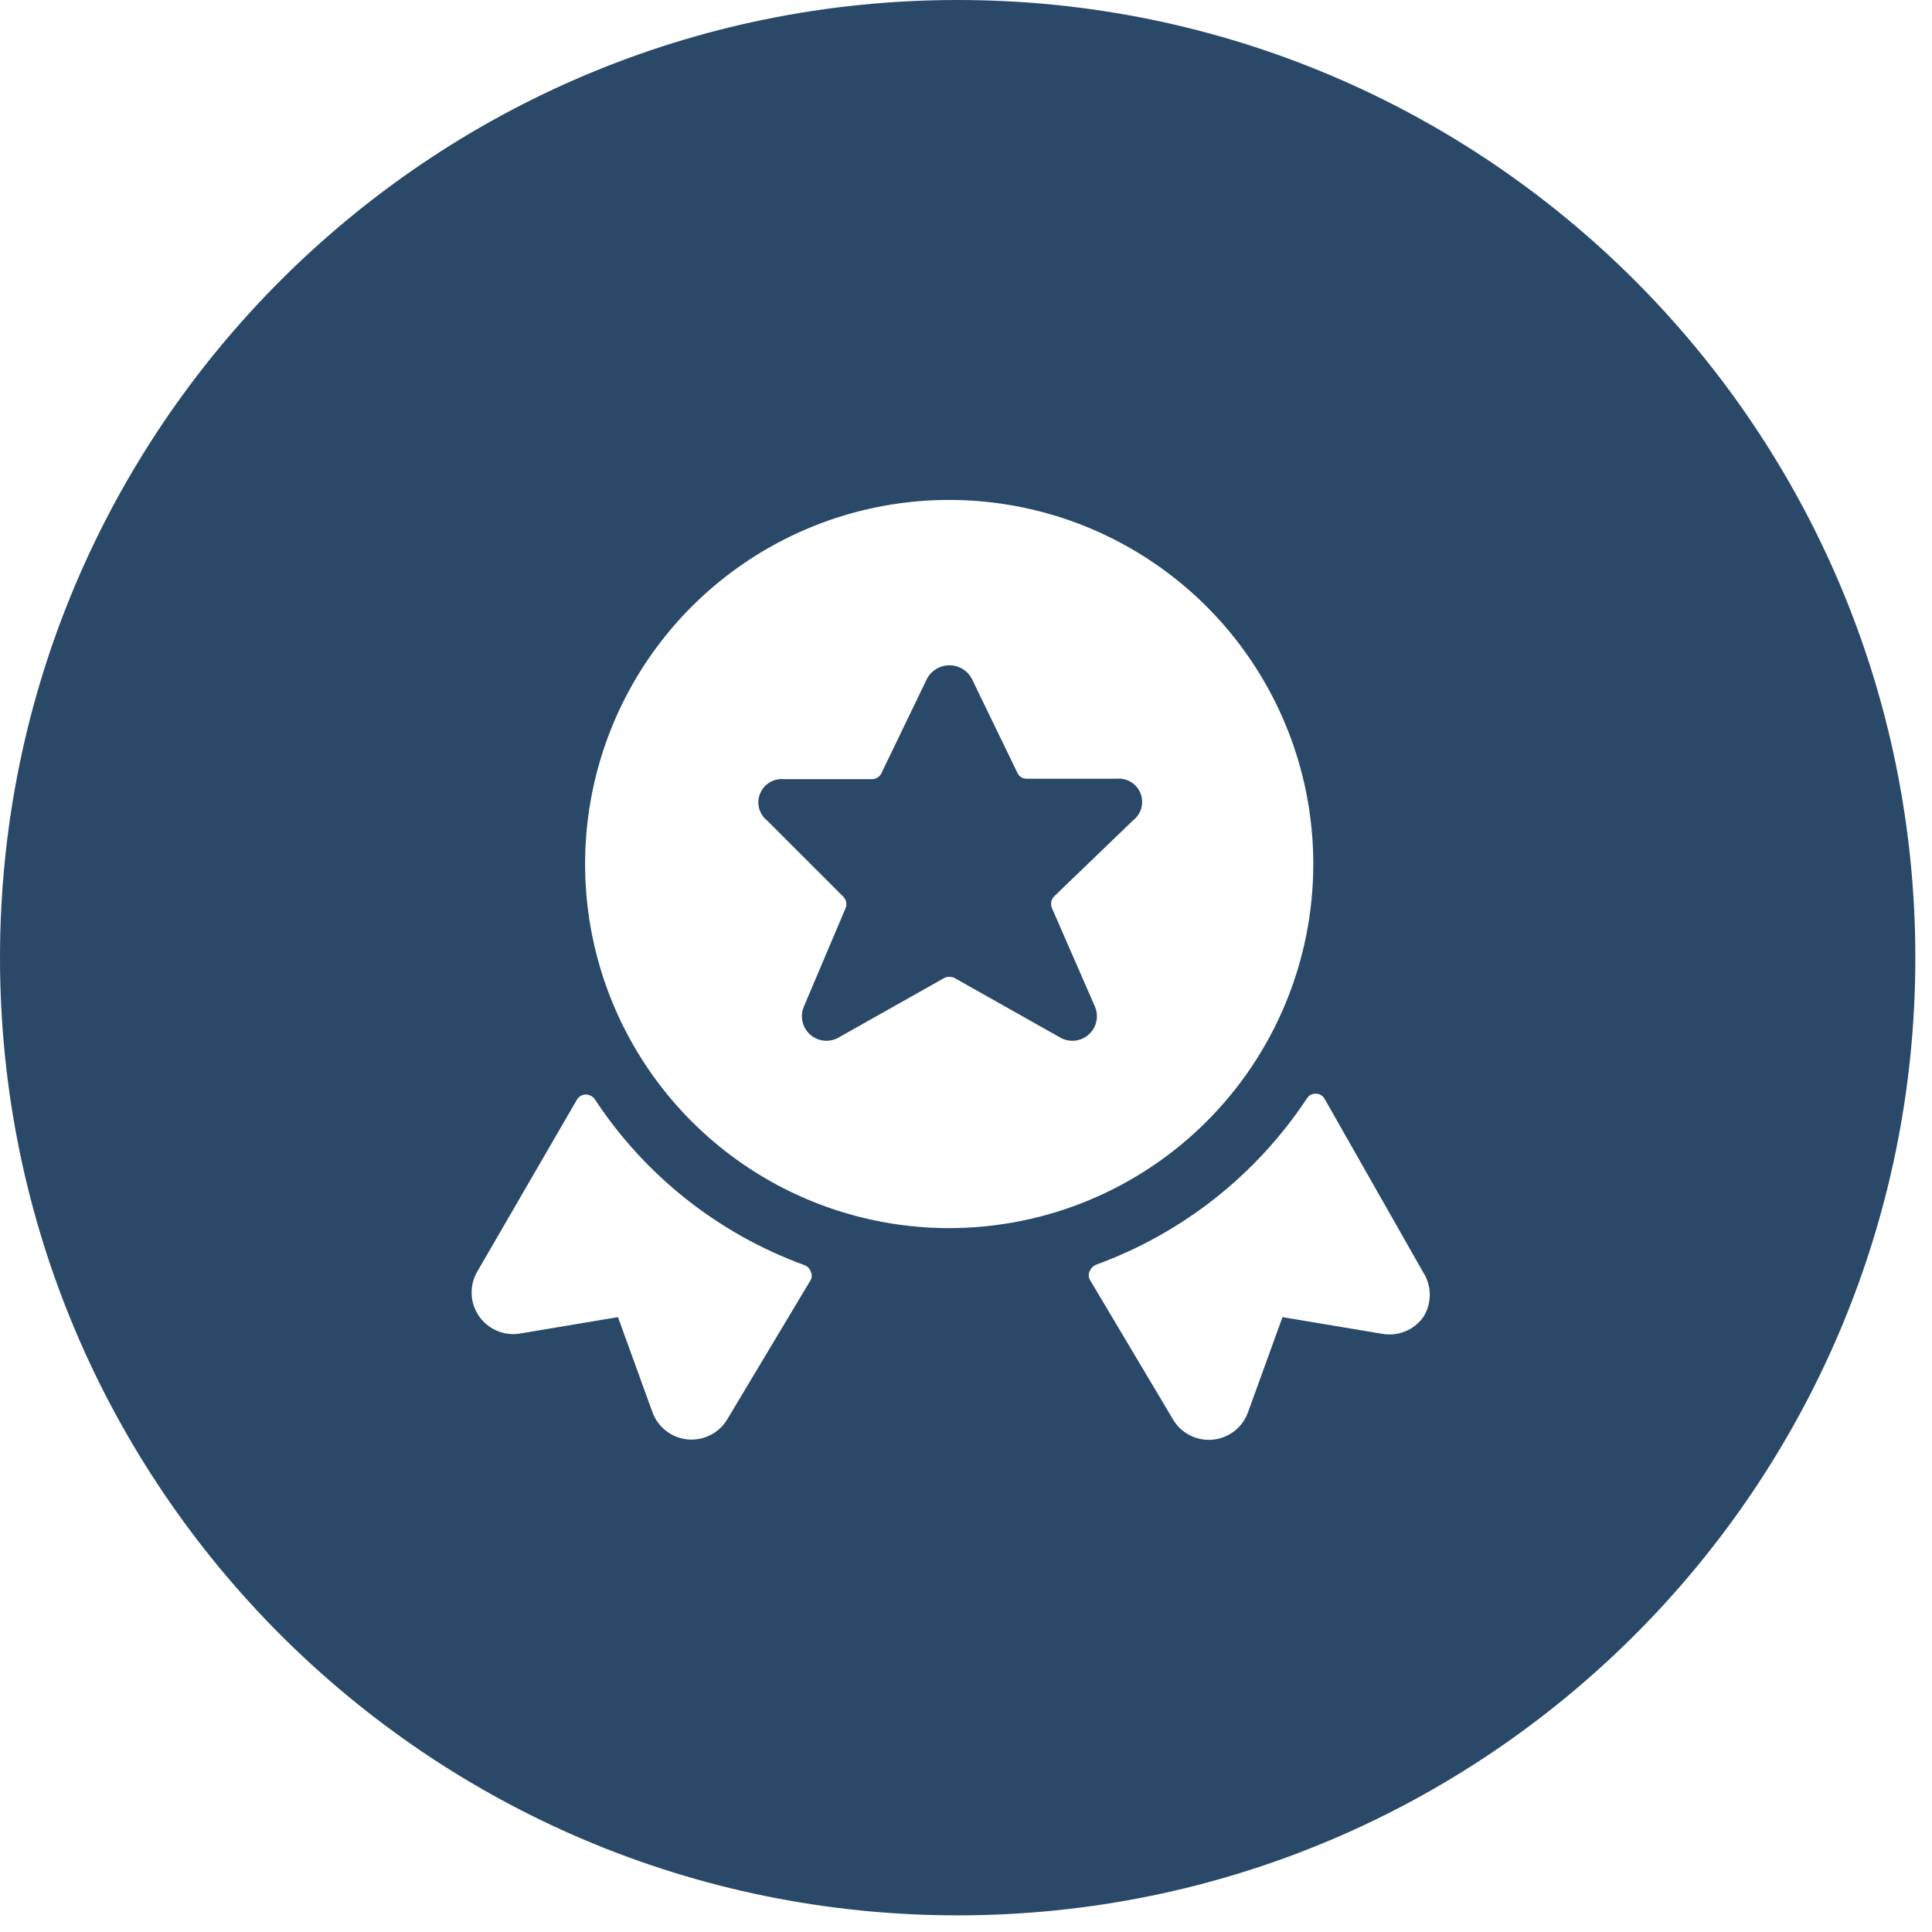
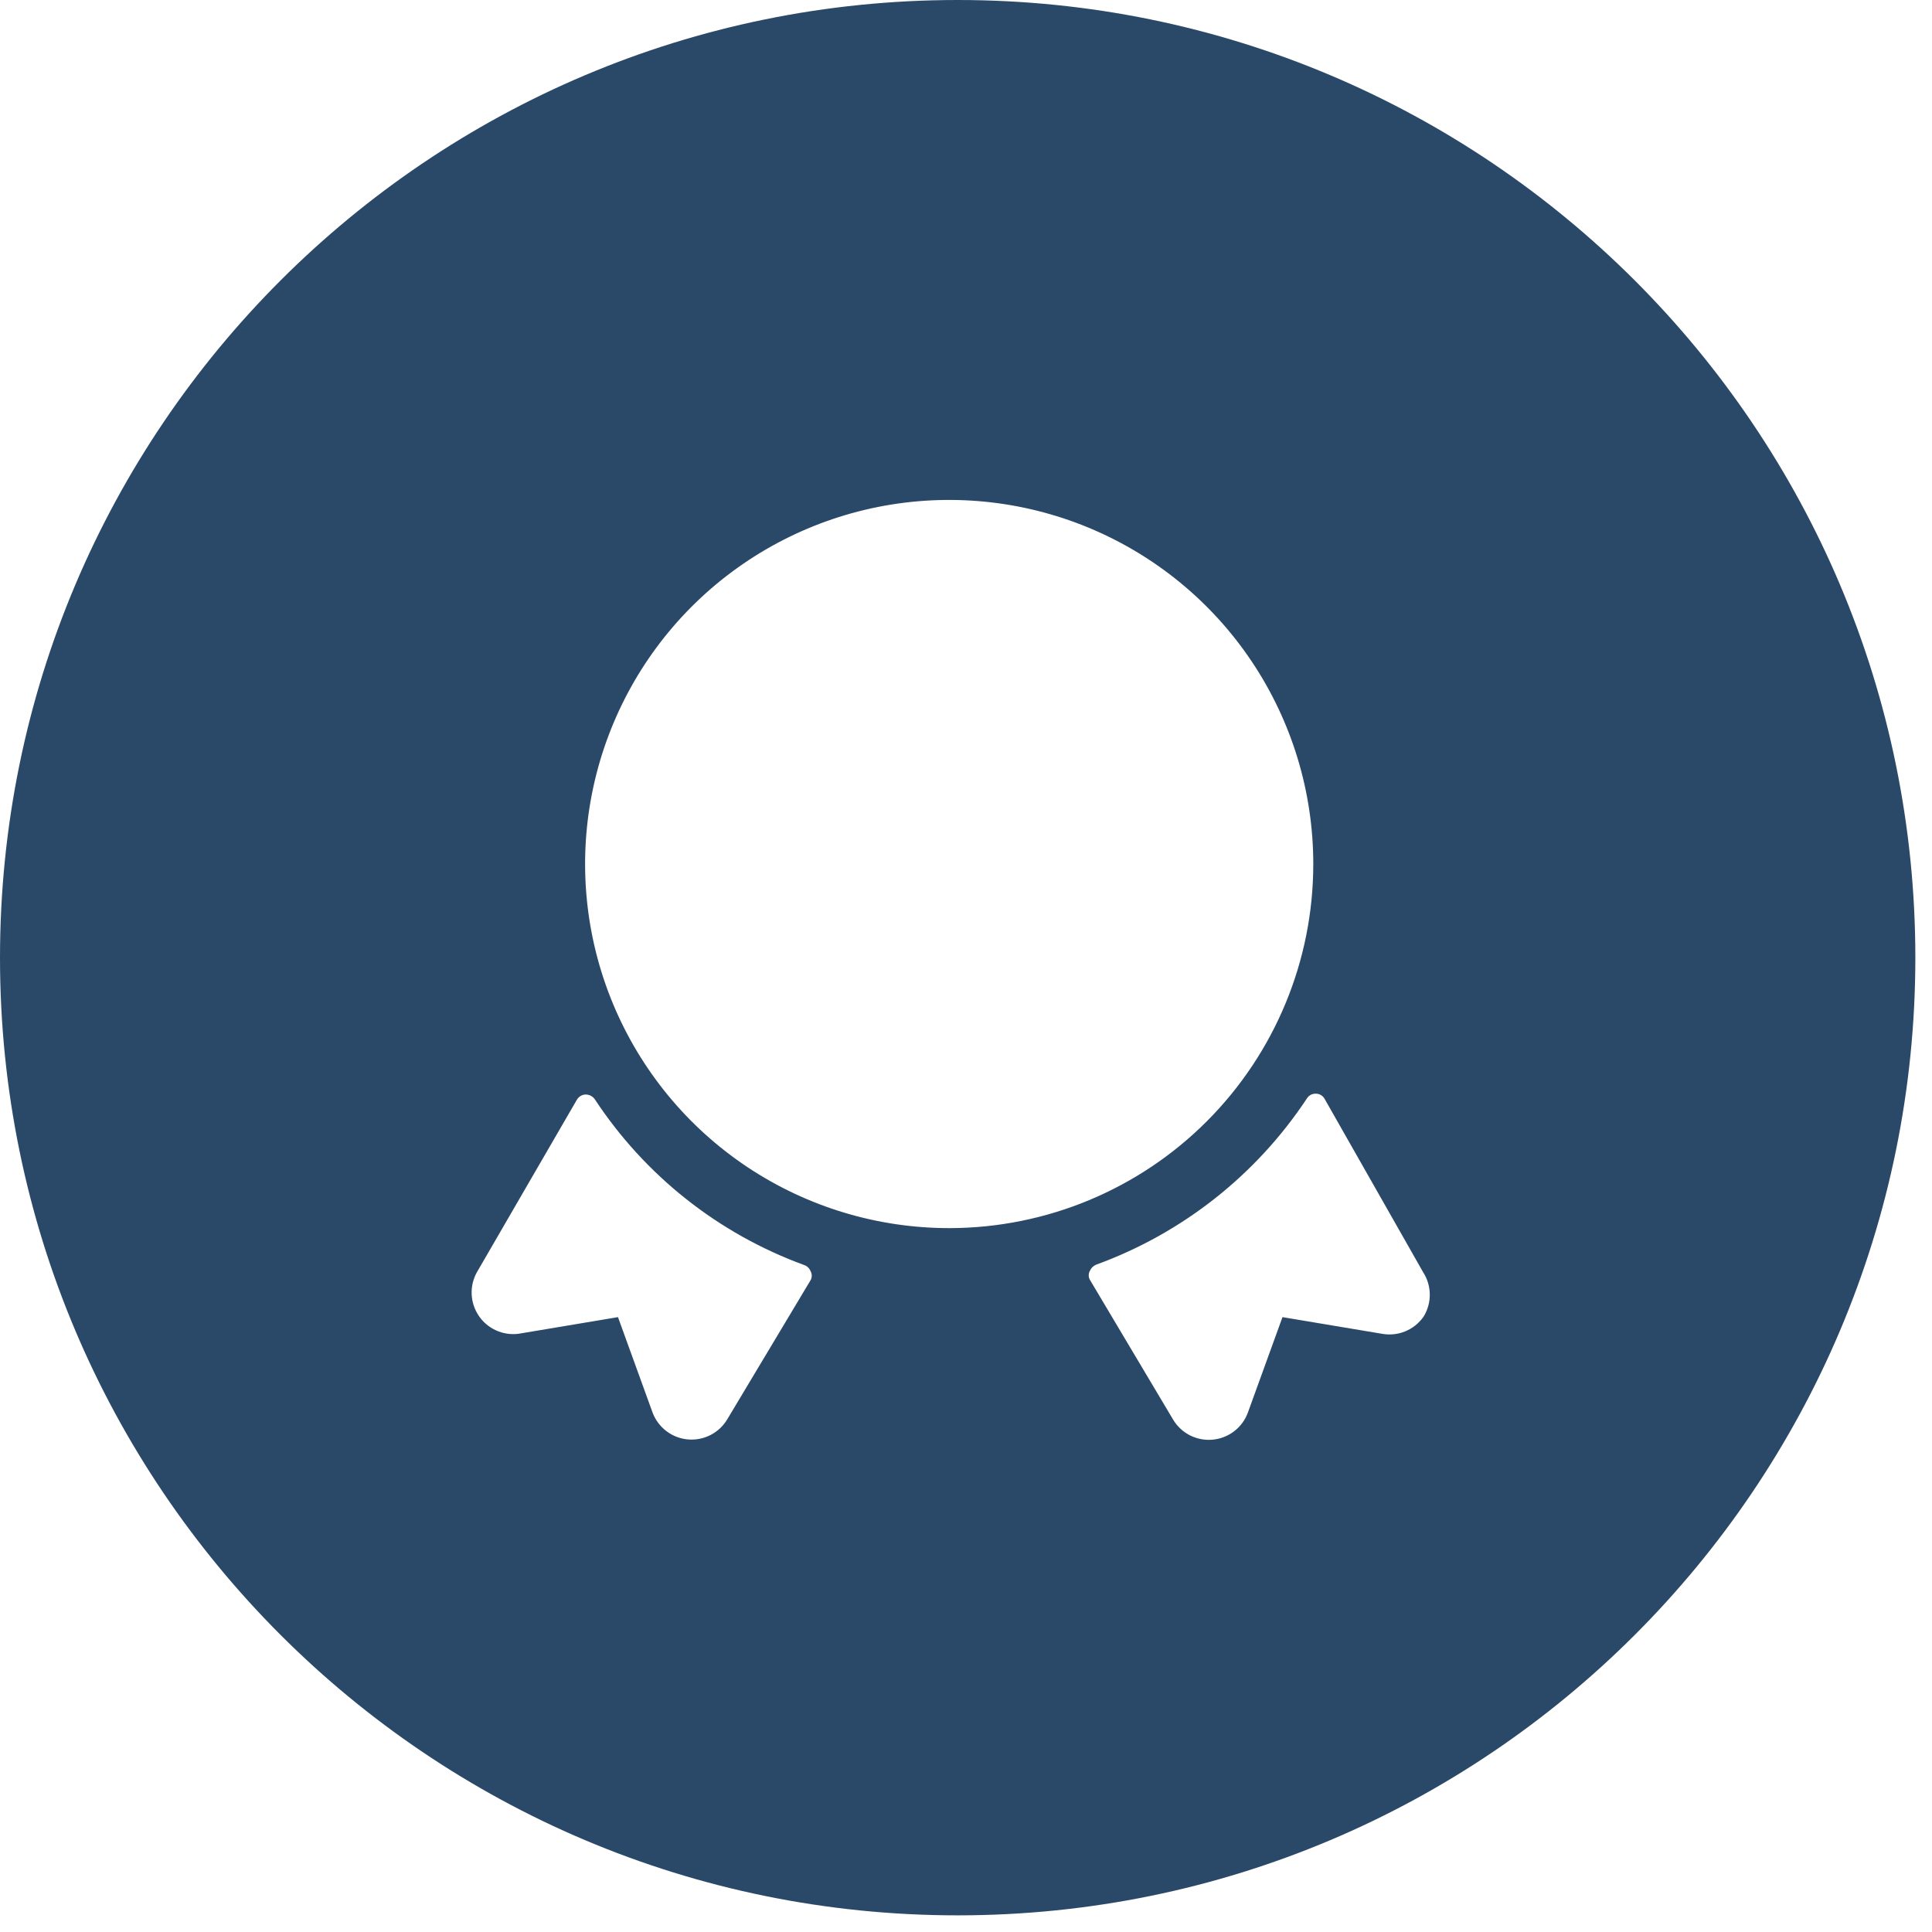
<svg xmlns="http://www.w3.org/2000/svg" width="89" height="89" viewBox="0 0 89 89" fill="none">
-   <path d="M50.503 47.061C50.556 46.825 50.532 46.579 50.434 46.358L48.46 41.834C48.422 41.745 48.411 41.647 48.428 41.552C48.445 41.456 48.489 41.368 48.556 41.297L52.198 37.79C52.382 37.647 52.515 37.448 52.577 37.223C52.638 36.998 52.624 36.759 52.538 36.542C52.451 36.325 52.296 36.143 52.096 36.022C51.897 35.901 51.663 35.849 51.431 35.873H47.291C47.202 35.873 47.115 35.849 47.04 35.801C46.965 35.753 46.906 35.685 46.869 35.605L44.761 31.253C44.66 31.069 44.511 30.916 44.331 30.809C44.151 30.702 43.945 30.646 43.735 30.646C43.525 30.646 43.319 30.702 43.139 30.809C42.959 30.916 42.81 31.069 42.709 31.253L40.601 35.624C40.561 35.706 40.498 35.775 40.42 35.822C40.342 35.87 40.252 35.894 40.16 35.892H36.096C35.866 35.873 35.636 35.929 35.44 36.051C35.244 36.174 35.092 36.356 35.008 36.572C34.924 36.787 34.912 37.024 34.973 37.247C35.035 37.47 35.166 37.667 35.349 37.809L38.838 41.297C38.909 41.364 38.959 41.452 38.98 41.548C39 41.644 38.991 41.744 38.953 41.834L37.036 46.358C36.938 46.579 36.914 46.825 36.967 47.061C37.019 47.296 37.146 47.509 37.328 47.667C37.51 47.826 37.738 47.922 37.979 47.941C38.219 47.961 38.46 47.903 38.665 47.776L43.495 45.054C43.57 45.017 43.652 44.998 43.735 44.998C43.818 44.998 43.9 45.017 43.975 45.054L48.805 47.776C49.01 47.903 49.251 47.961 49.492 47.941C49.732 47.922 49.96 47.826 50.142 47.667C50.324 47.509 50.451 47.296 50.503 47.061Z" fill="#2A4969" />
  <path fill-rule="evenodd" clip-rule="evenodd" d="M44.117 88.233C68.481 88.233 88.233 68.481 88.233 44.117C88.233 19.752 68.481 0 44.117 0C19.752 0 0 19.752 0 44.117C0 68.481 19.752 88.233 44.117 88.233ZM27.209 50.474C27.282 50.511 27.346 50.565 27.395 50.631C29.709 54.153 33.096 56.835 37.055 58.279C37.121 58.303 37.181 58.341 37.231 58.391C37.281 58.44 37.319 58.5 37.343 58.566C37.377 58.628 37.394 58.697 37.394 58.768C37.394 58.838 37.377 58.907 37.343 58.969L33.509 65.371C33.325 65.684 33.057 65.938 32.734 66.104C32.412 66.27 32.048 66.341 31.687 66.309C31.326 66.277 30.981 66.143 30.693 65.922C30.405 65.702 30.185 65.405 30.059 65.064L28.468 60.675L23.887 61.442C23.535 61.487 23.177 61.433 22.854 61.287C22.53 61.141 22.253 60.908 22.055 60.614C21.856 60.319 21.743 59.976 21.728 59.621C21.713 59.266 21.797 58.914 21.97 58.605L26.57 50.669C26.61 50.596 26.668 50.535 26.739 50.491C26.809 50.448 26.89 50.423 26.973 50.42C27.055 50.419 27.136 50.438 27.209 50.474ZM65.558 58.605L61.015 50.612C60.974 50.541 60.916 50.483 60.845 50.443C60.774 50.402 60.694 50.381 60.612 50.382C60.533 50.379 60.454 50.397 60.383 50.434C60.313 50.471 60.253 50.526 60.21 50.593C57.876 54.124 54.469 56.812 50.492 58.26C50.362 58.315 50.258 58.418 50.204 58.548C50.17 58.609 50.153 58.679 50.153 58.749C50.153 58.819 50.17 58.889 50.204 58.95L54.038 65.391C54.223 65.703 54.493 65.956 54.817 66.121C55.141 66.285 55.505 66.354 55.866 66.32C56.227 66.286 56.572 66.15 56.859 65.928C57.146 65.706 57.364 65.406 57.488 65.065L59.079 60.675L63.66 61.442C64.021 61.508 64.394 61.47 64.734 61.33C65.074 61.191 65.366 60.957 65.577 60.656C65.768 60.348 65.868 59.991 65.865 59.628C65.861 59.265 65.755 58.91 65.558 58.605ZM57.668 30.48C59.513 33.239 60.498 36.483 60.498 39.802C60.498 44.244 58.736 48.504 55.599 51.648C52.462 54.793 48.205 56.564 43.764 56.575C40.445 56.582 37.199 55.605 34.435 53.767C31.672 51.928 29.516 49.311 28.241 46.247C26.966 43.183 26.628 39.81 27.271 36.554C27.914 33.298 29.508 30.306 31.852 27.956C34.196 25.607 37.185 24.006 40.439 23.355C43.694 22.705 47.068 23.035 50.135 24.303C53.202 25.572 55.824 27.721 57.668 30.48Z" fill="#2A4969" />
</svg>